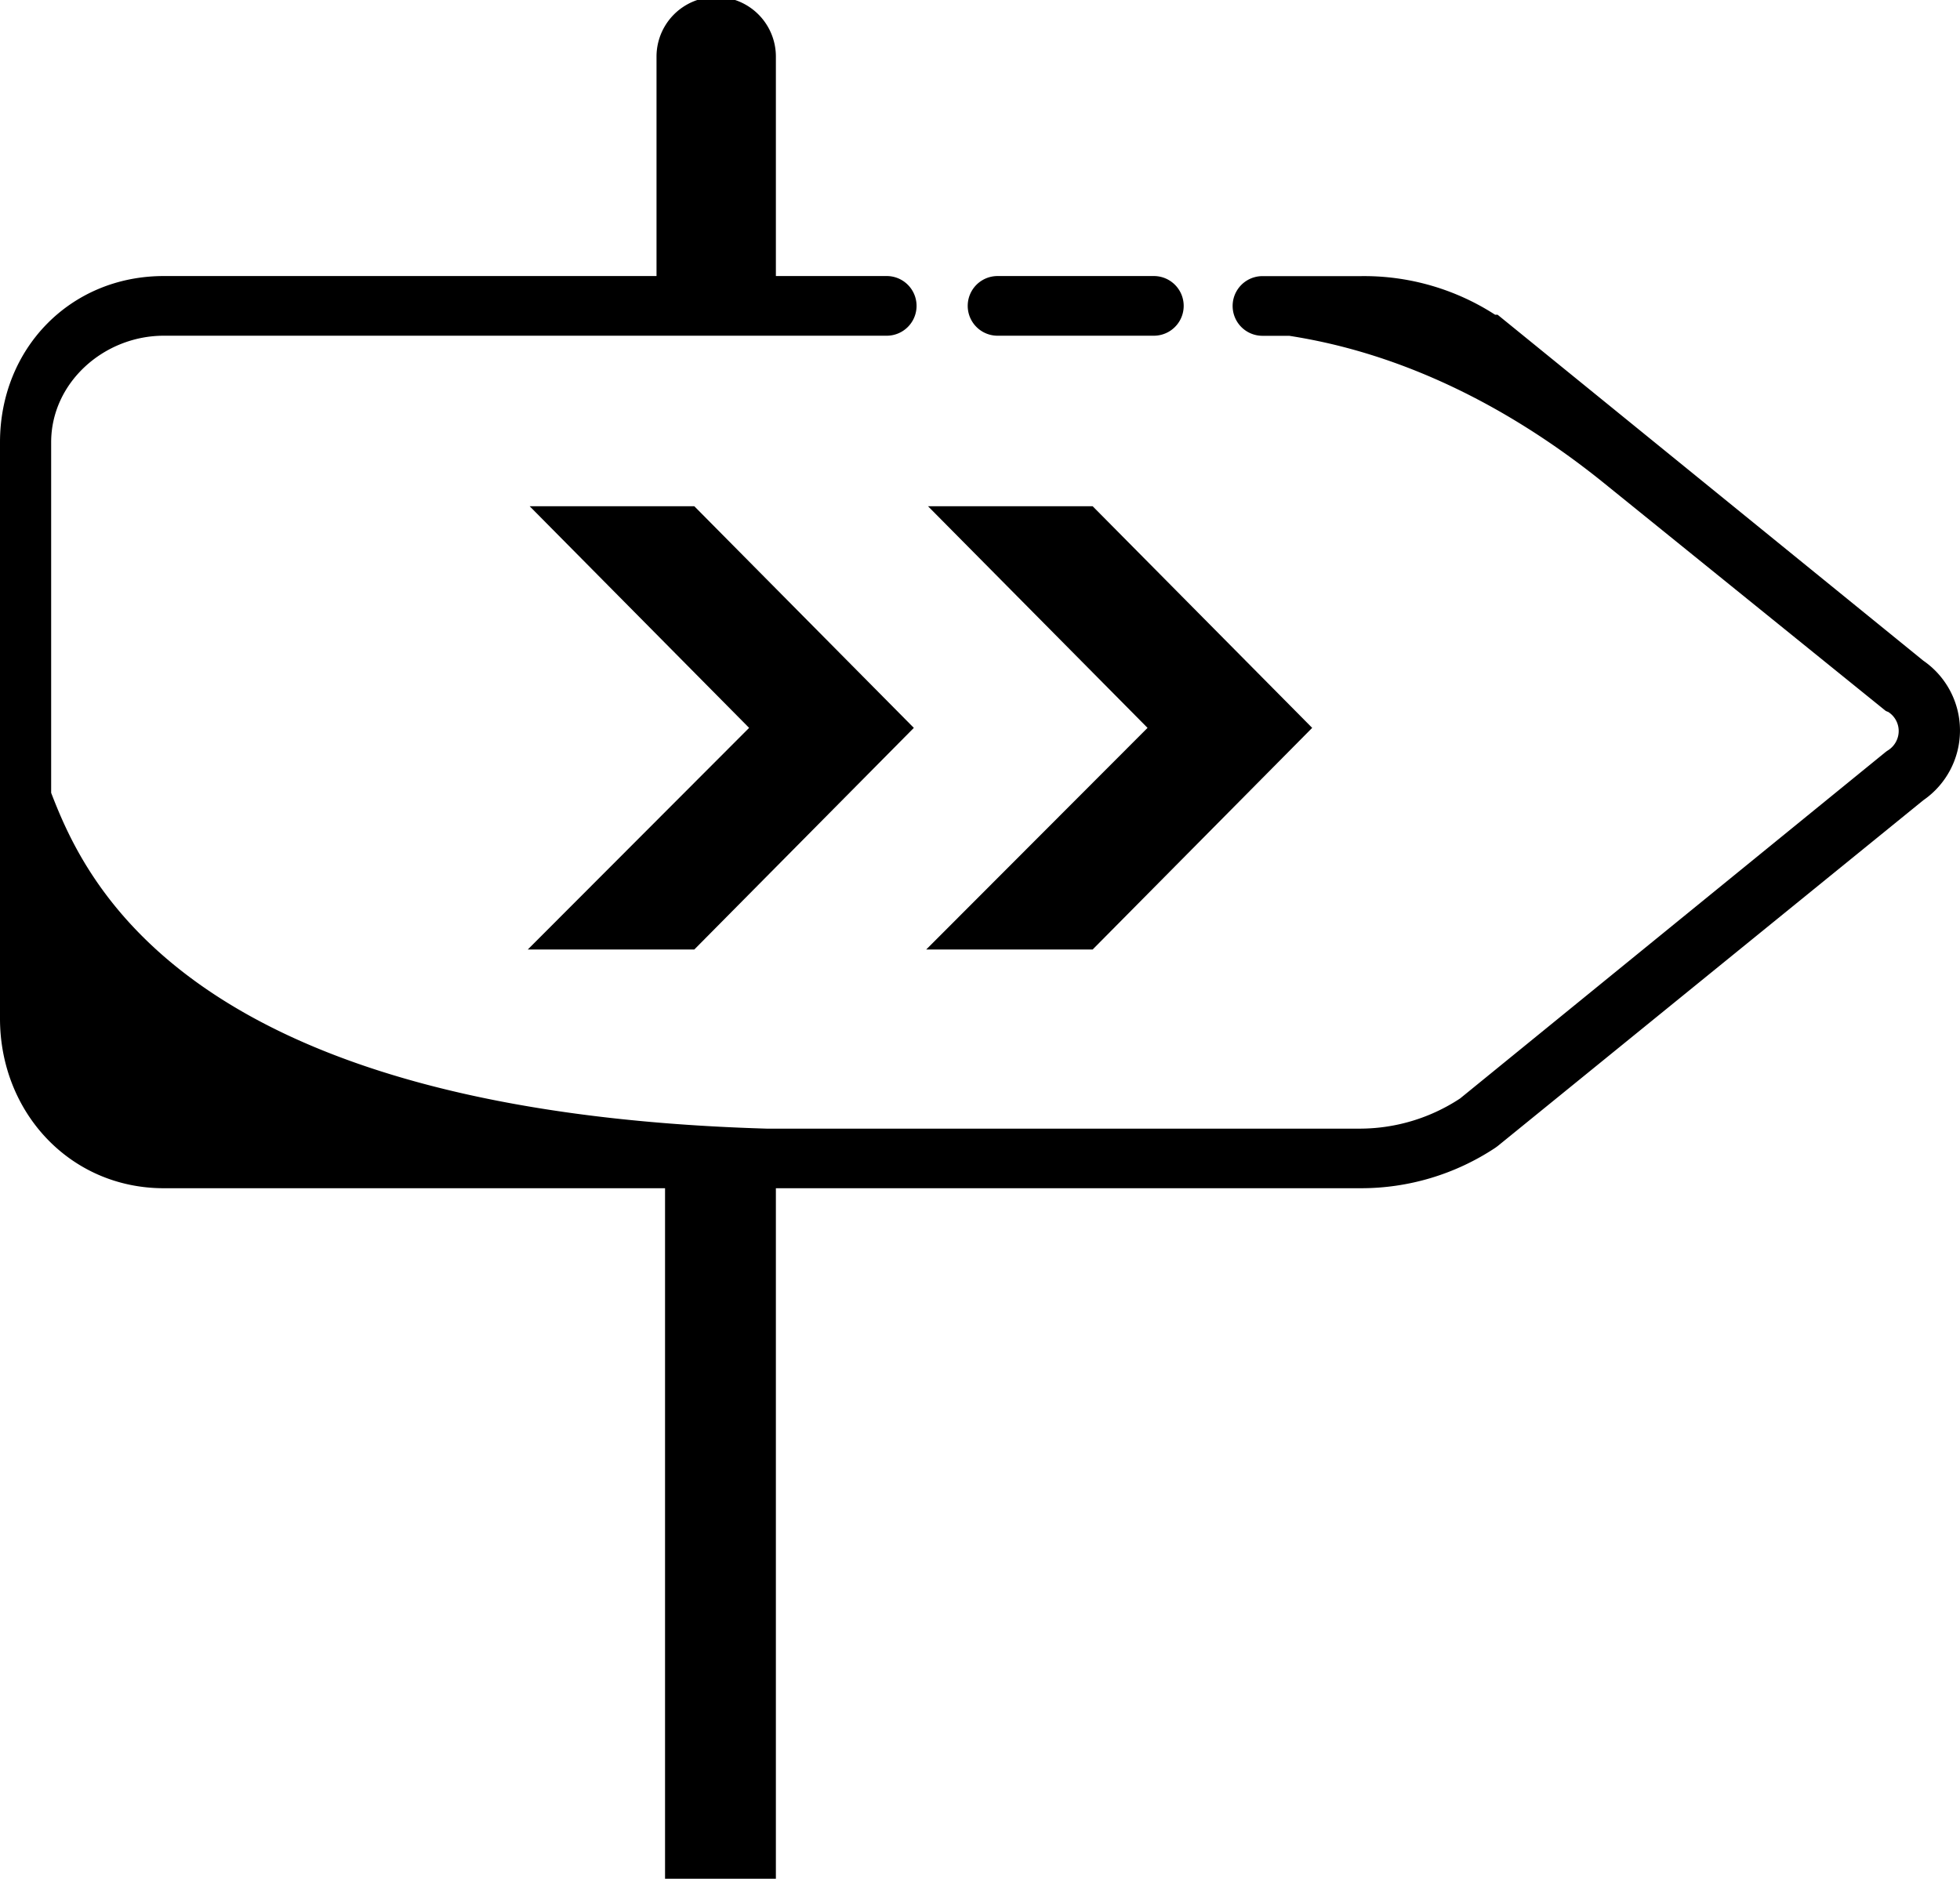
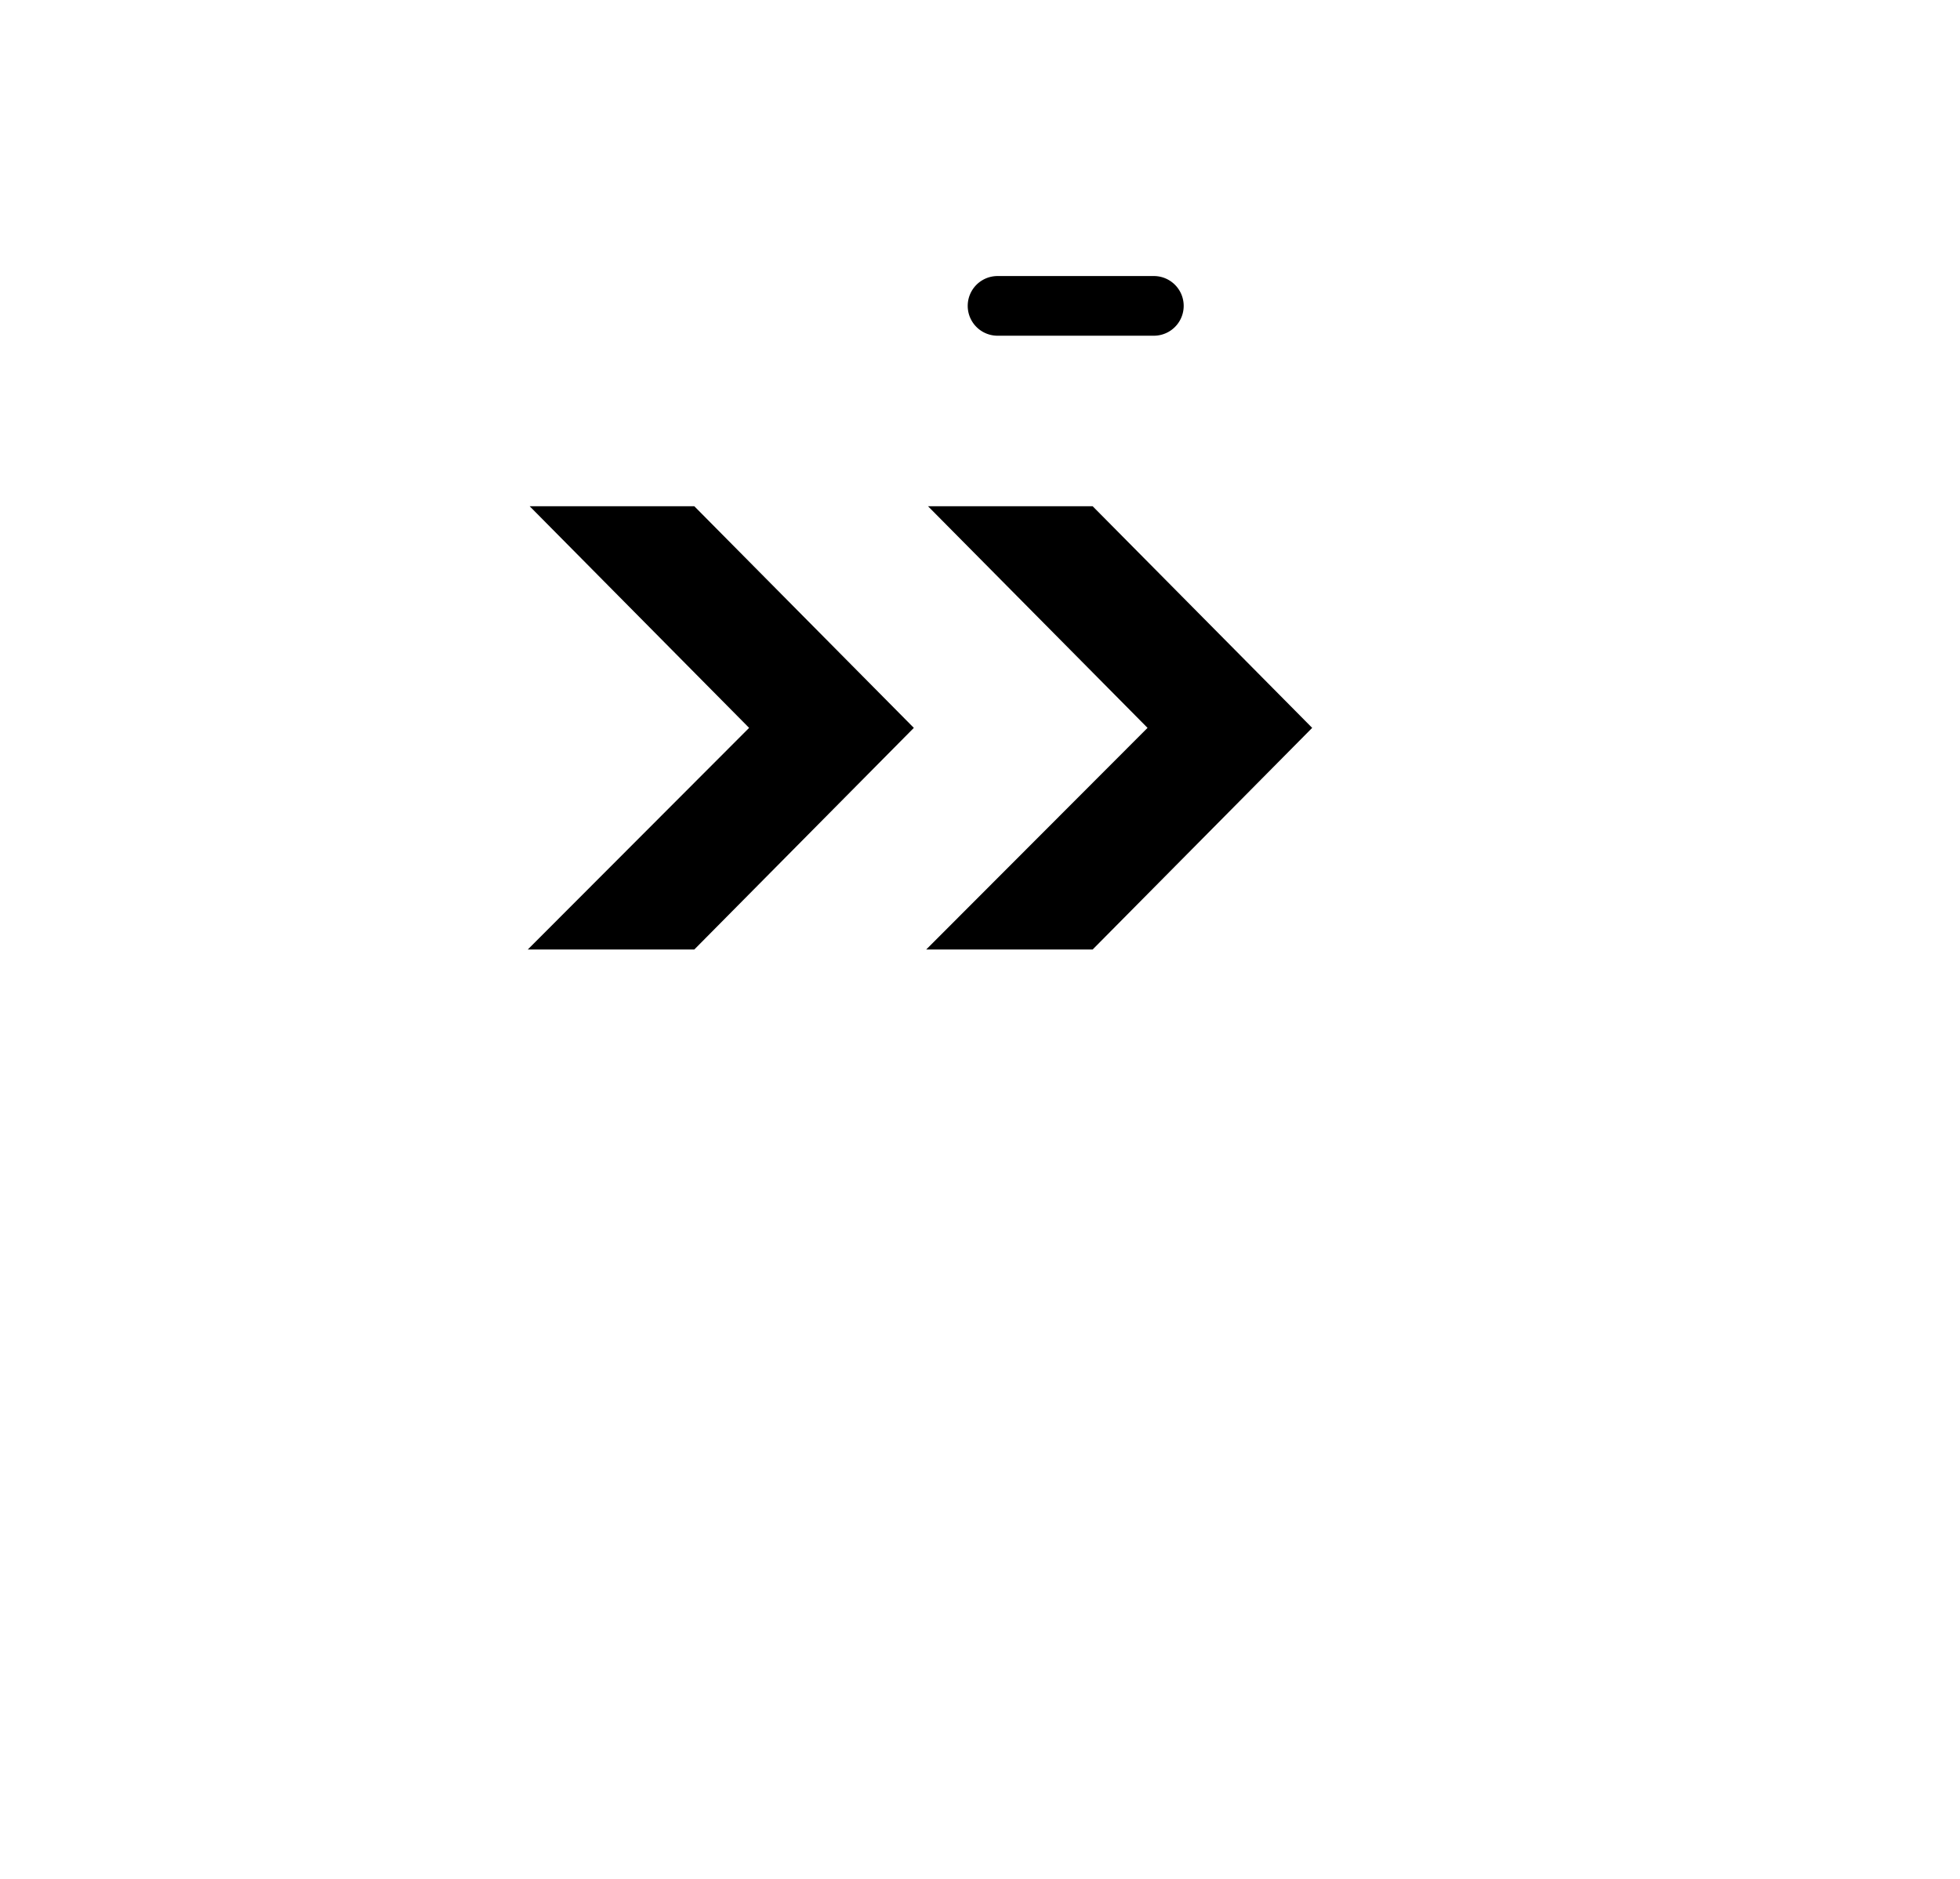
<svg xmlns="http://www.w3.org/2000/svg" id="Calque_1" data-name="Calque 1" viewBox="0 0 229.88 220.38">
  <polygon points="81.43 111.38 107.18 85.38 81.43 59.38 62.12 59.38 87.86 85.38 61.9 111.38 81.43 111.38" />
  <polygon points="128.15 111.38 153.9 85.38 128.15 59.38 108.84 59.38 134.59 85.38 108.63 111.38 128.15 111.38" />
  <path d="M117,39.38h18.33a3.5,3.5,0,1,0,0-7H117A3.5,3.5,0,1,0,117,39.38Z" />
-   <path d="M225.58,77.5L175.65,36.92a2.83,2.83,0,0,0-.29,0,28.3,28.3,0,0,0-15.75-4.53H148.07a3.5,3.5,0,1,0,0,7h3.14c6.36,1,20.32,4,36.57,17h0l33.39,27a2.8,2.8,0,0,0,.29.12,2.66,2.66,0,0,1,1.23,2.25A2.69,2.69,0,0,1,221.46,88a3.41,3.41,0,0,0-.29.2l-49.92,40.65a21.4,21.4,0,0,1-11.64,3.54H89.9C21.82,130.38,10,103.36,6,93V51.88c0-7,6.19-12.5,13.21-12.5H104a3.5,3.5,0,1,0,0-7H91V6.64a7,7,0,0,0-14,0V32.38H19.21C8.23,32.38,0,40.9,0,51.88v67.6c0,11,8.23,19.9,19.21,19.9H78v81H91v-81h68.61a28.48,28.48,0,0,0,15.75-4.73l0.29-.21,49.94-40.58A9.94,9.94,0,0,0,225.58,77.5Z" />
</svg>